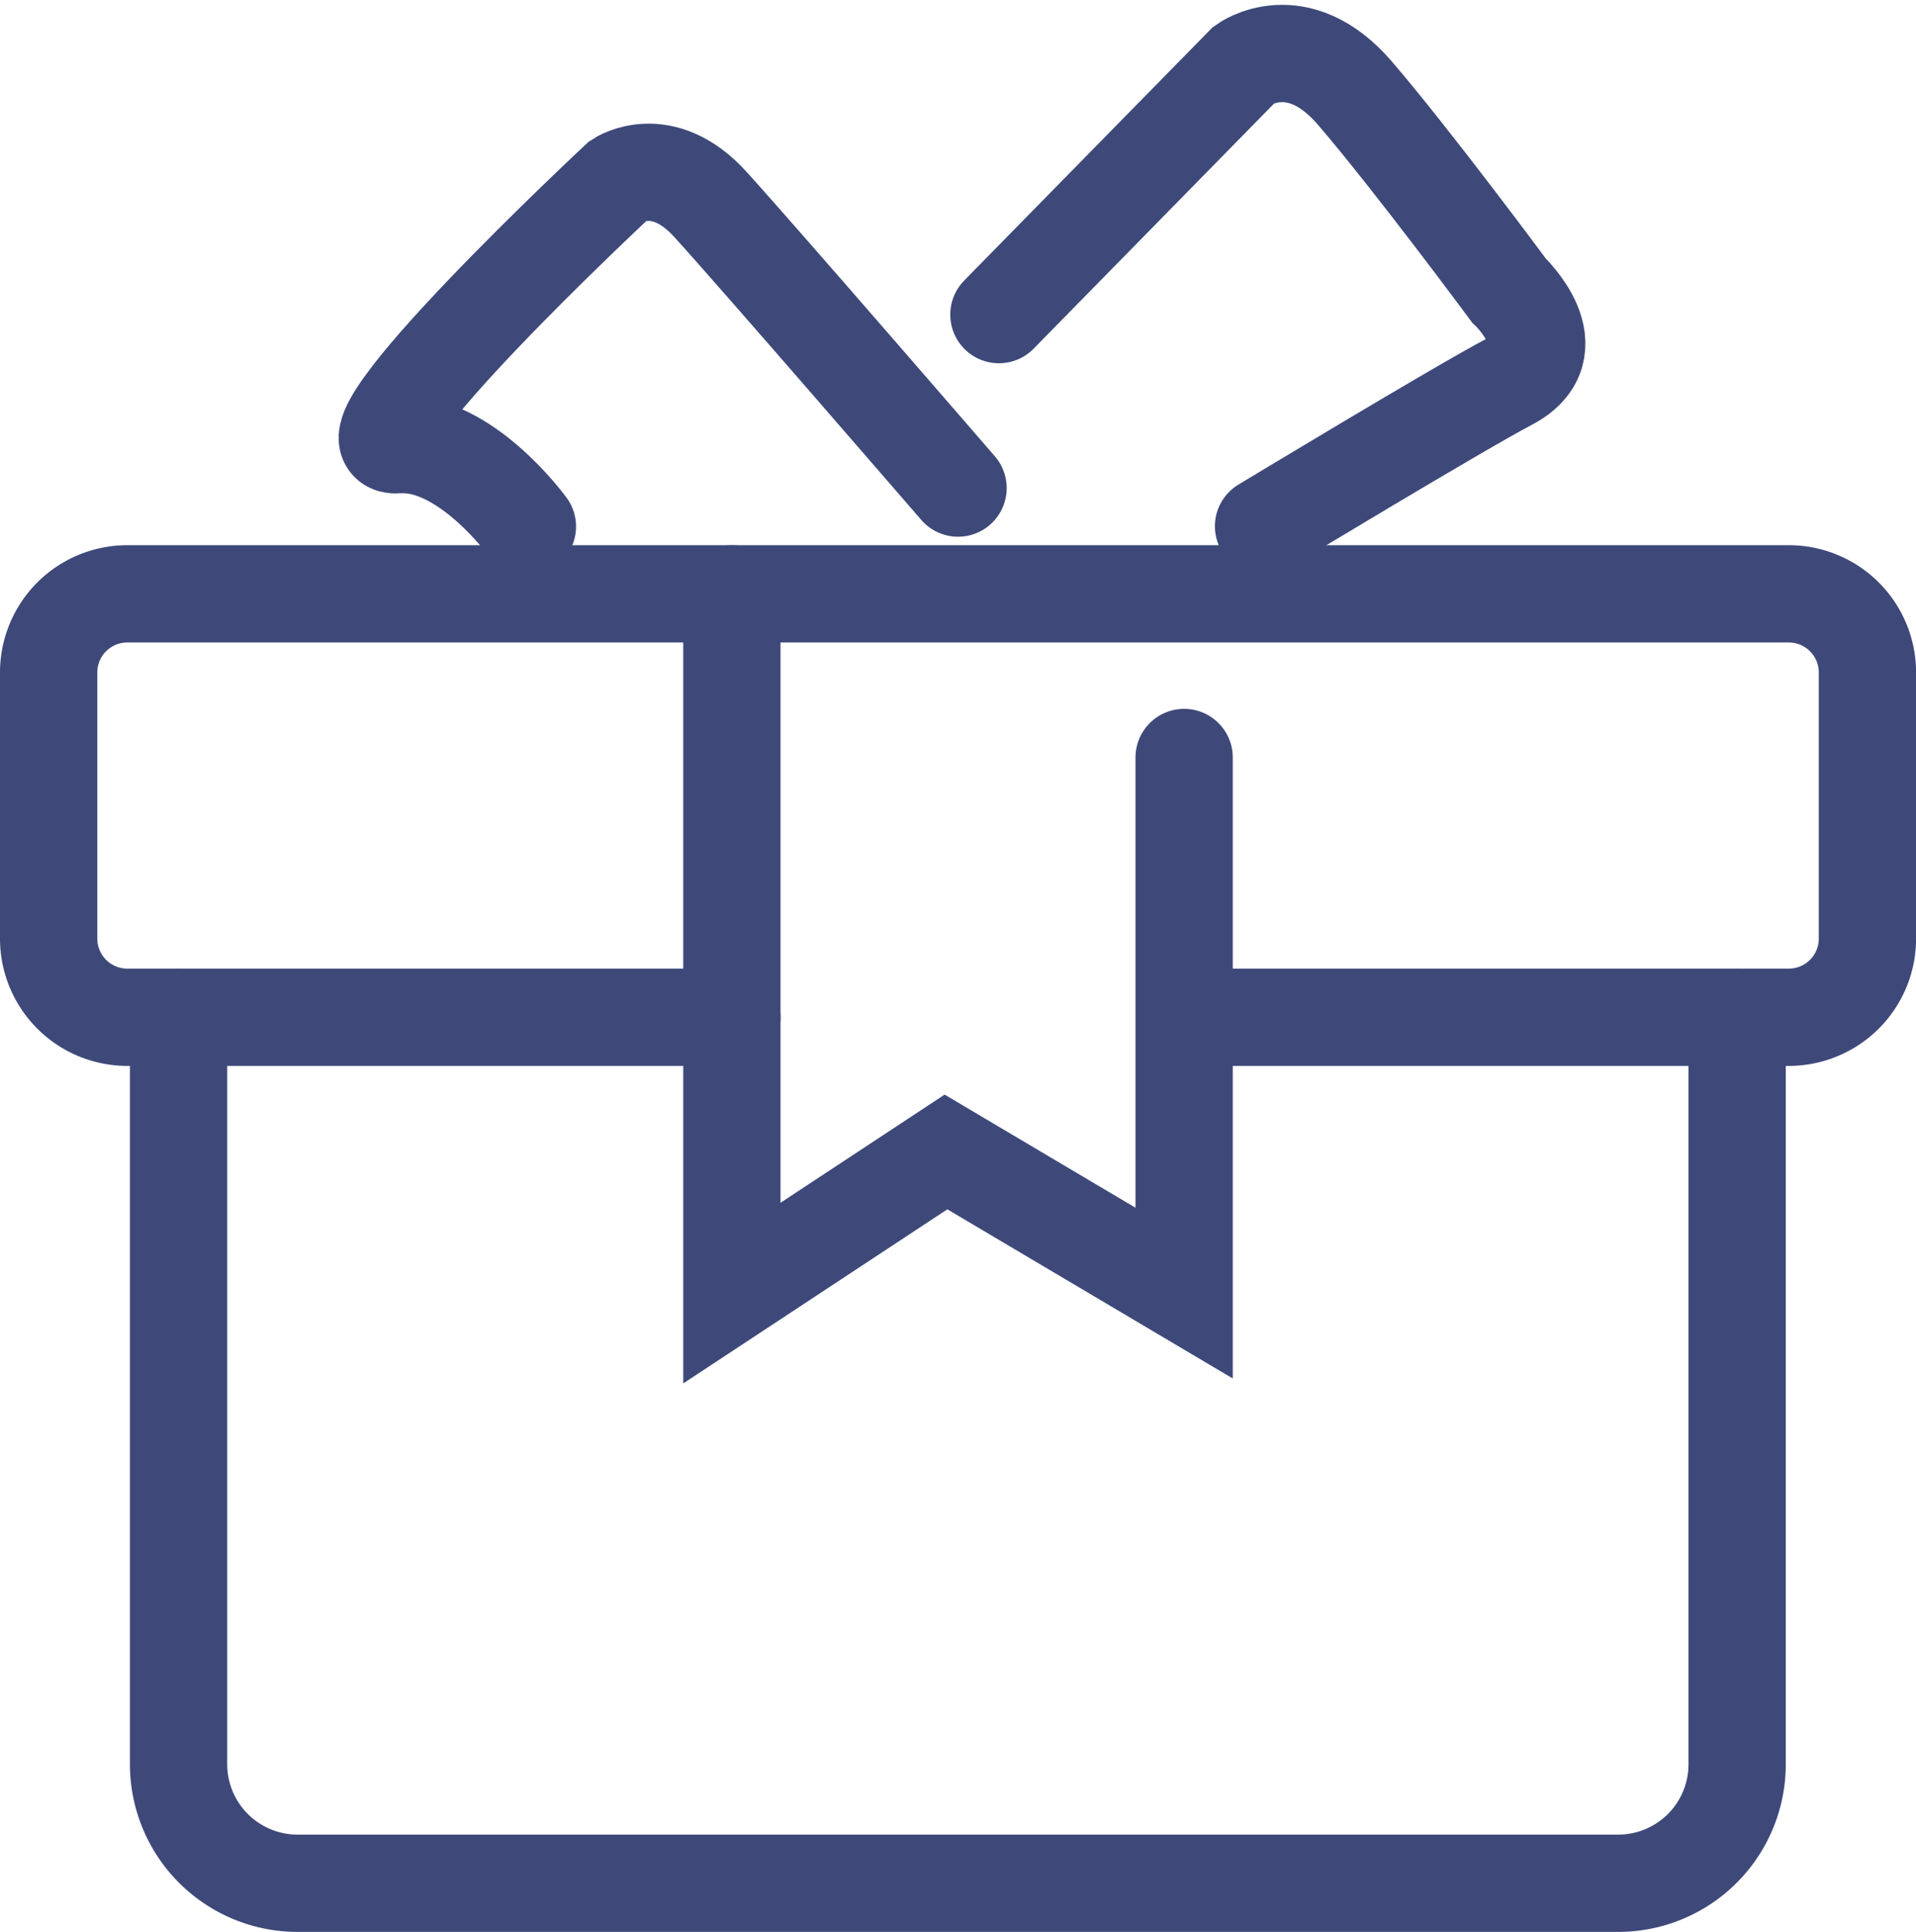
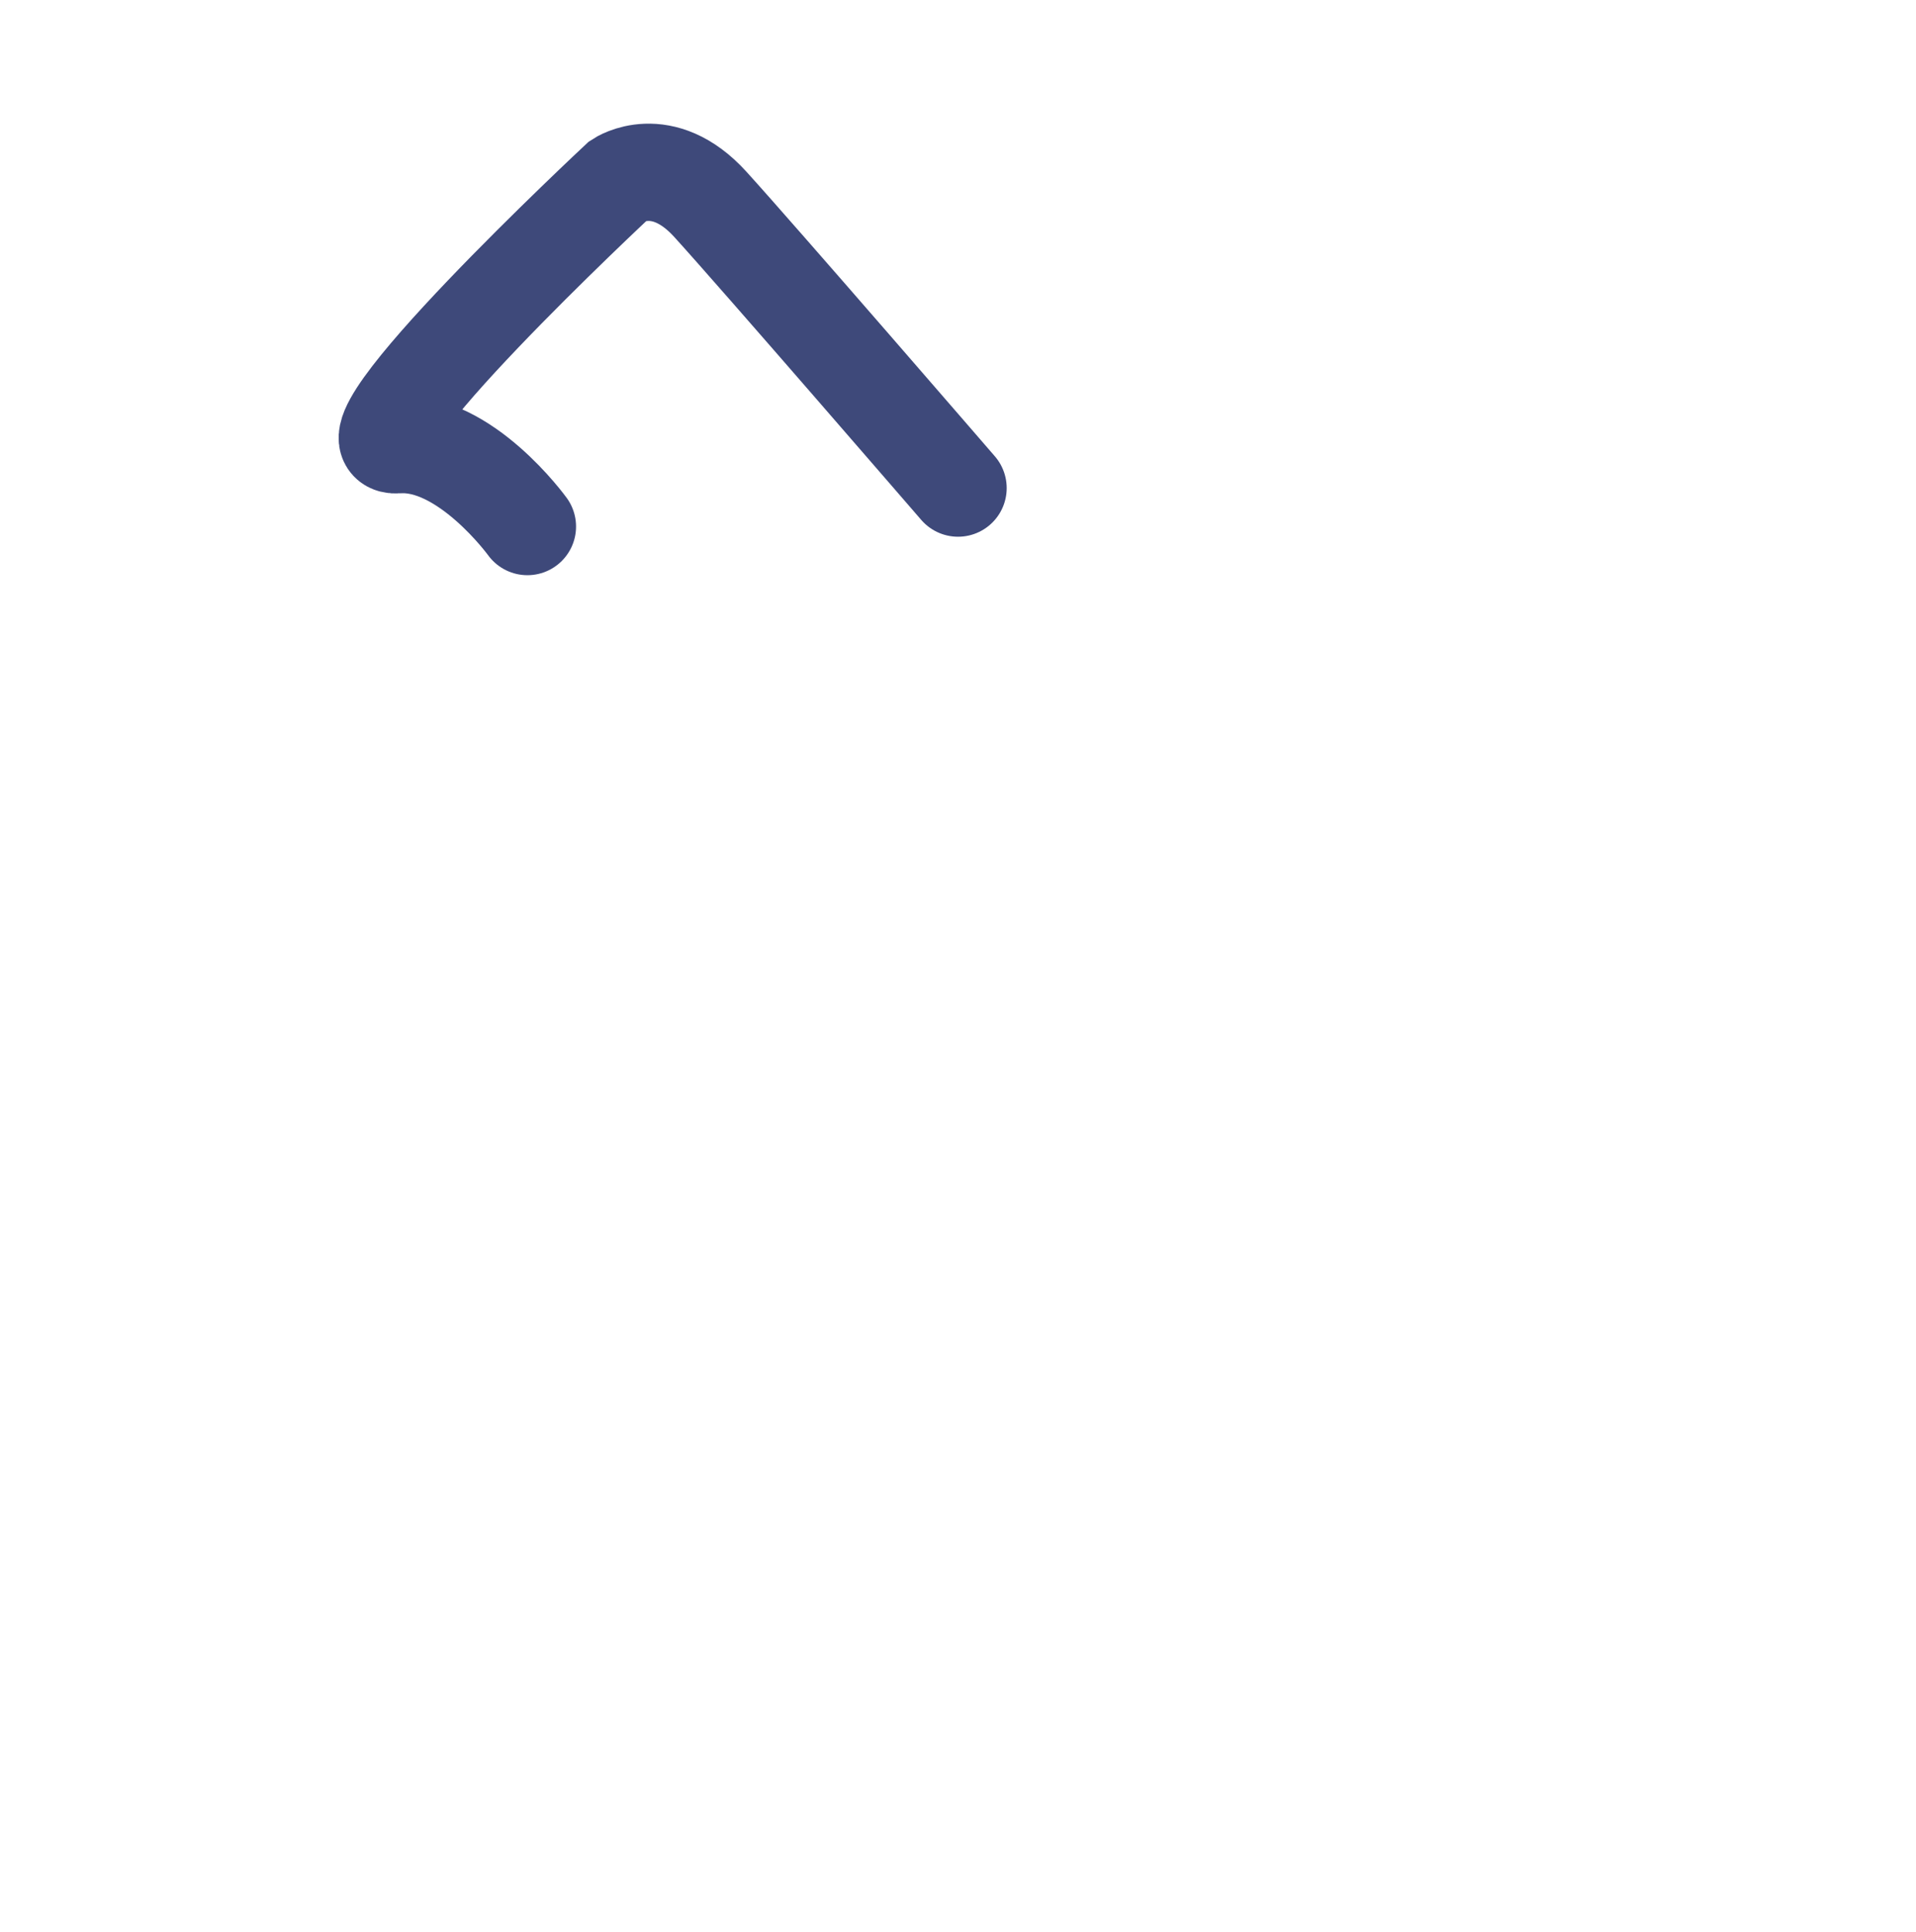
<svg xmlns="http://www.w3.org/2000/svg" width="25.601" height="25.815" viewBox="0 0 25.601 25.815">
  <g id="Group_261" data-name="Group 261" transform="translate(-306.726 -328.496)">
-     <path id="Path_217" data-name="Path 217" d="M330.987,347.882v9.343l2.861-1.886,3.182,1.886v-7.157" transform="translate(-14.482 -11.45)" fill="none" stroke="#3e497a" stroke-linecap="round" stroke-miterlimit="10" stroke-width="1.3" />
-     <path id="Path_218" data-name="Path 218" d="M316.505,353.539h-8.078a1.051,1.051,0,0,1-1.051-1.051v-3.556a1.051,1.051,0,0,1,1.051-1.051h22.2a1.051,1.051,0,0,1,1.051,1.051v3.556a1.051,1.051,0,0,1-1.051,1.051h-7.6" transform="translate(0 -11.45)" fill="none" stroke="#3e497a" stroke-linecap="round" stroke-miterlimit="10" stroke-width="1.3" />
-     <path id="Path_219" data-name="Path 219" d="M311.866,362.513v9.981a1.591,1.591,0,0,0,1.591,1.591H331.1a1.59,1.59,0,0,0,1.591-1.591v-9.981" transform="translate(-2.754 -20.424)" fill="none" stroke="#3e497a" stroke-linecap="round" stroke-miterlimit="10" stroke-width="1.3" />
    <path id="Path_220" data-name="Path 220" d="M320.951,338.045s-.836-1.157-1.736-1.093,2.957-3.536,2.957-3.536.579-.385,1.222.322,3.311,3.793,3.311,3.793" transform="translate(-7.178 -2.513)" fill="none" stroke="#3e497a" stroke-linecap="round" stroke-miterlimit="10" stroke-width="1.3" />
-     <path id="Path_221" data-name="Path 221" d="M340.215,332.7l3.279-3.343s.707-.514,1.479.385,2.057,2.636,2.057,2.636.836.783,0,1.221c-.649.34-3.279,1.929-3.279,1.929" transform="translate(-20.142)" fill="none" stroke="#3e497a" stroke-linecap="round" stroke-miterlimit="10" stroke-width="1.3" />
  </g>
</svg>